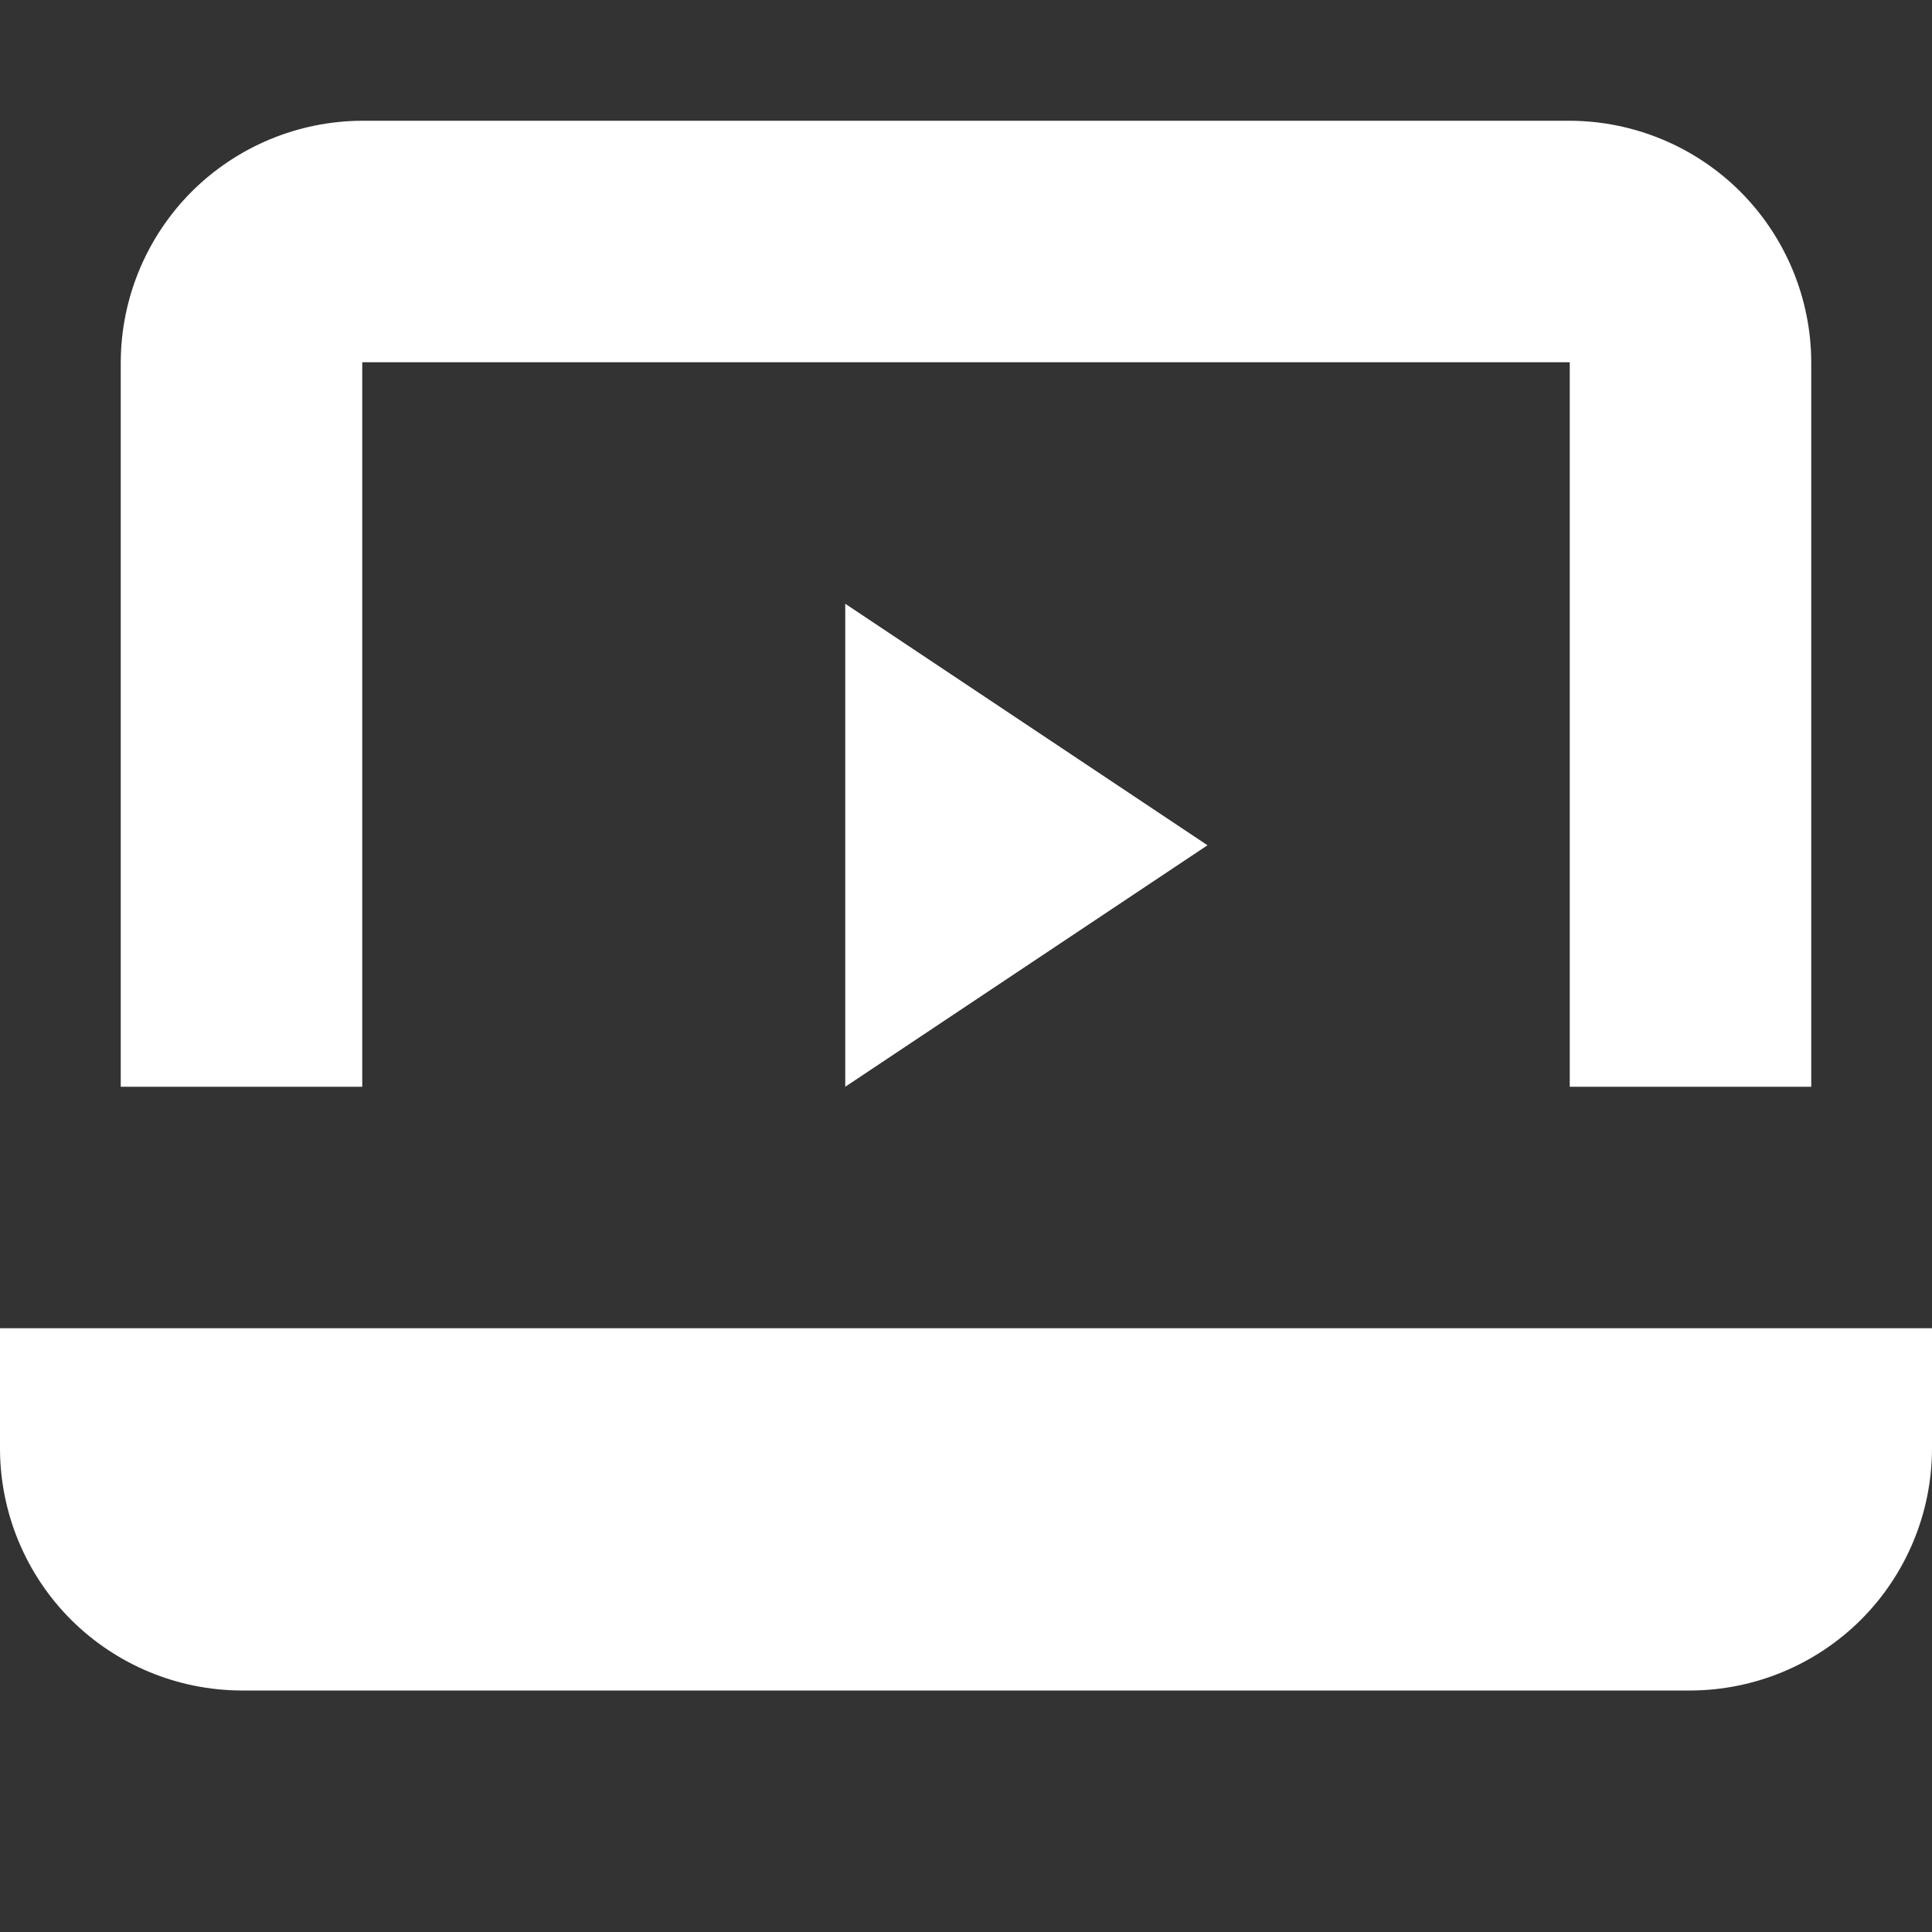
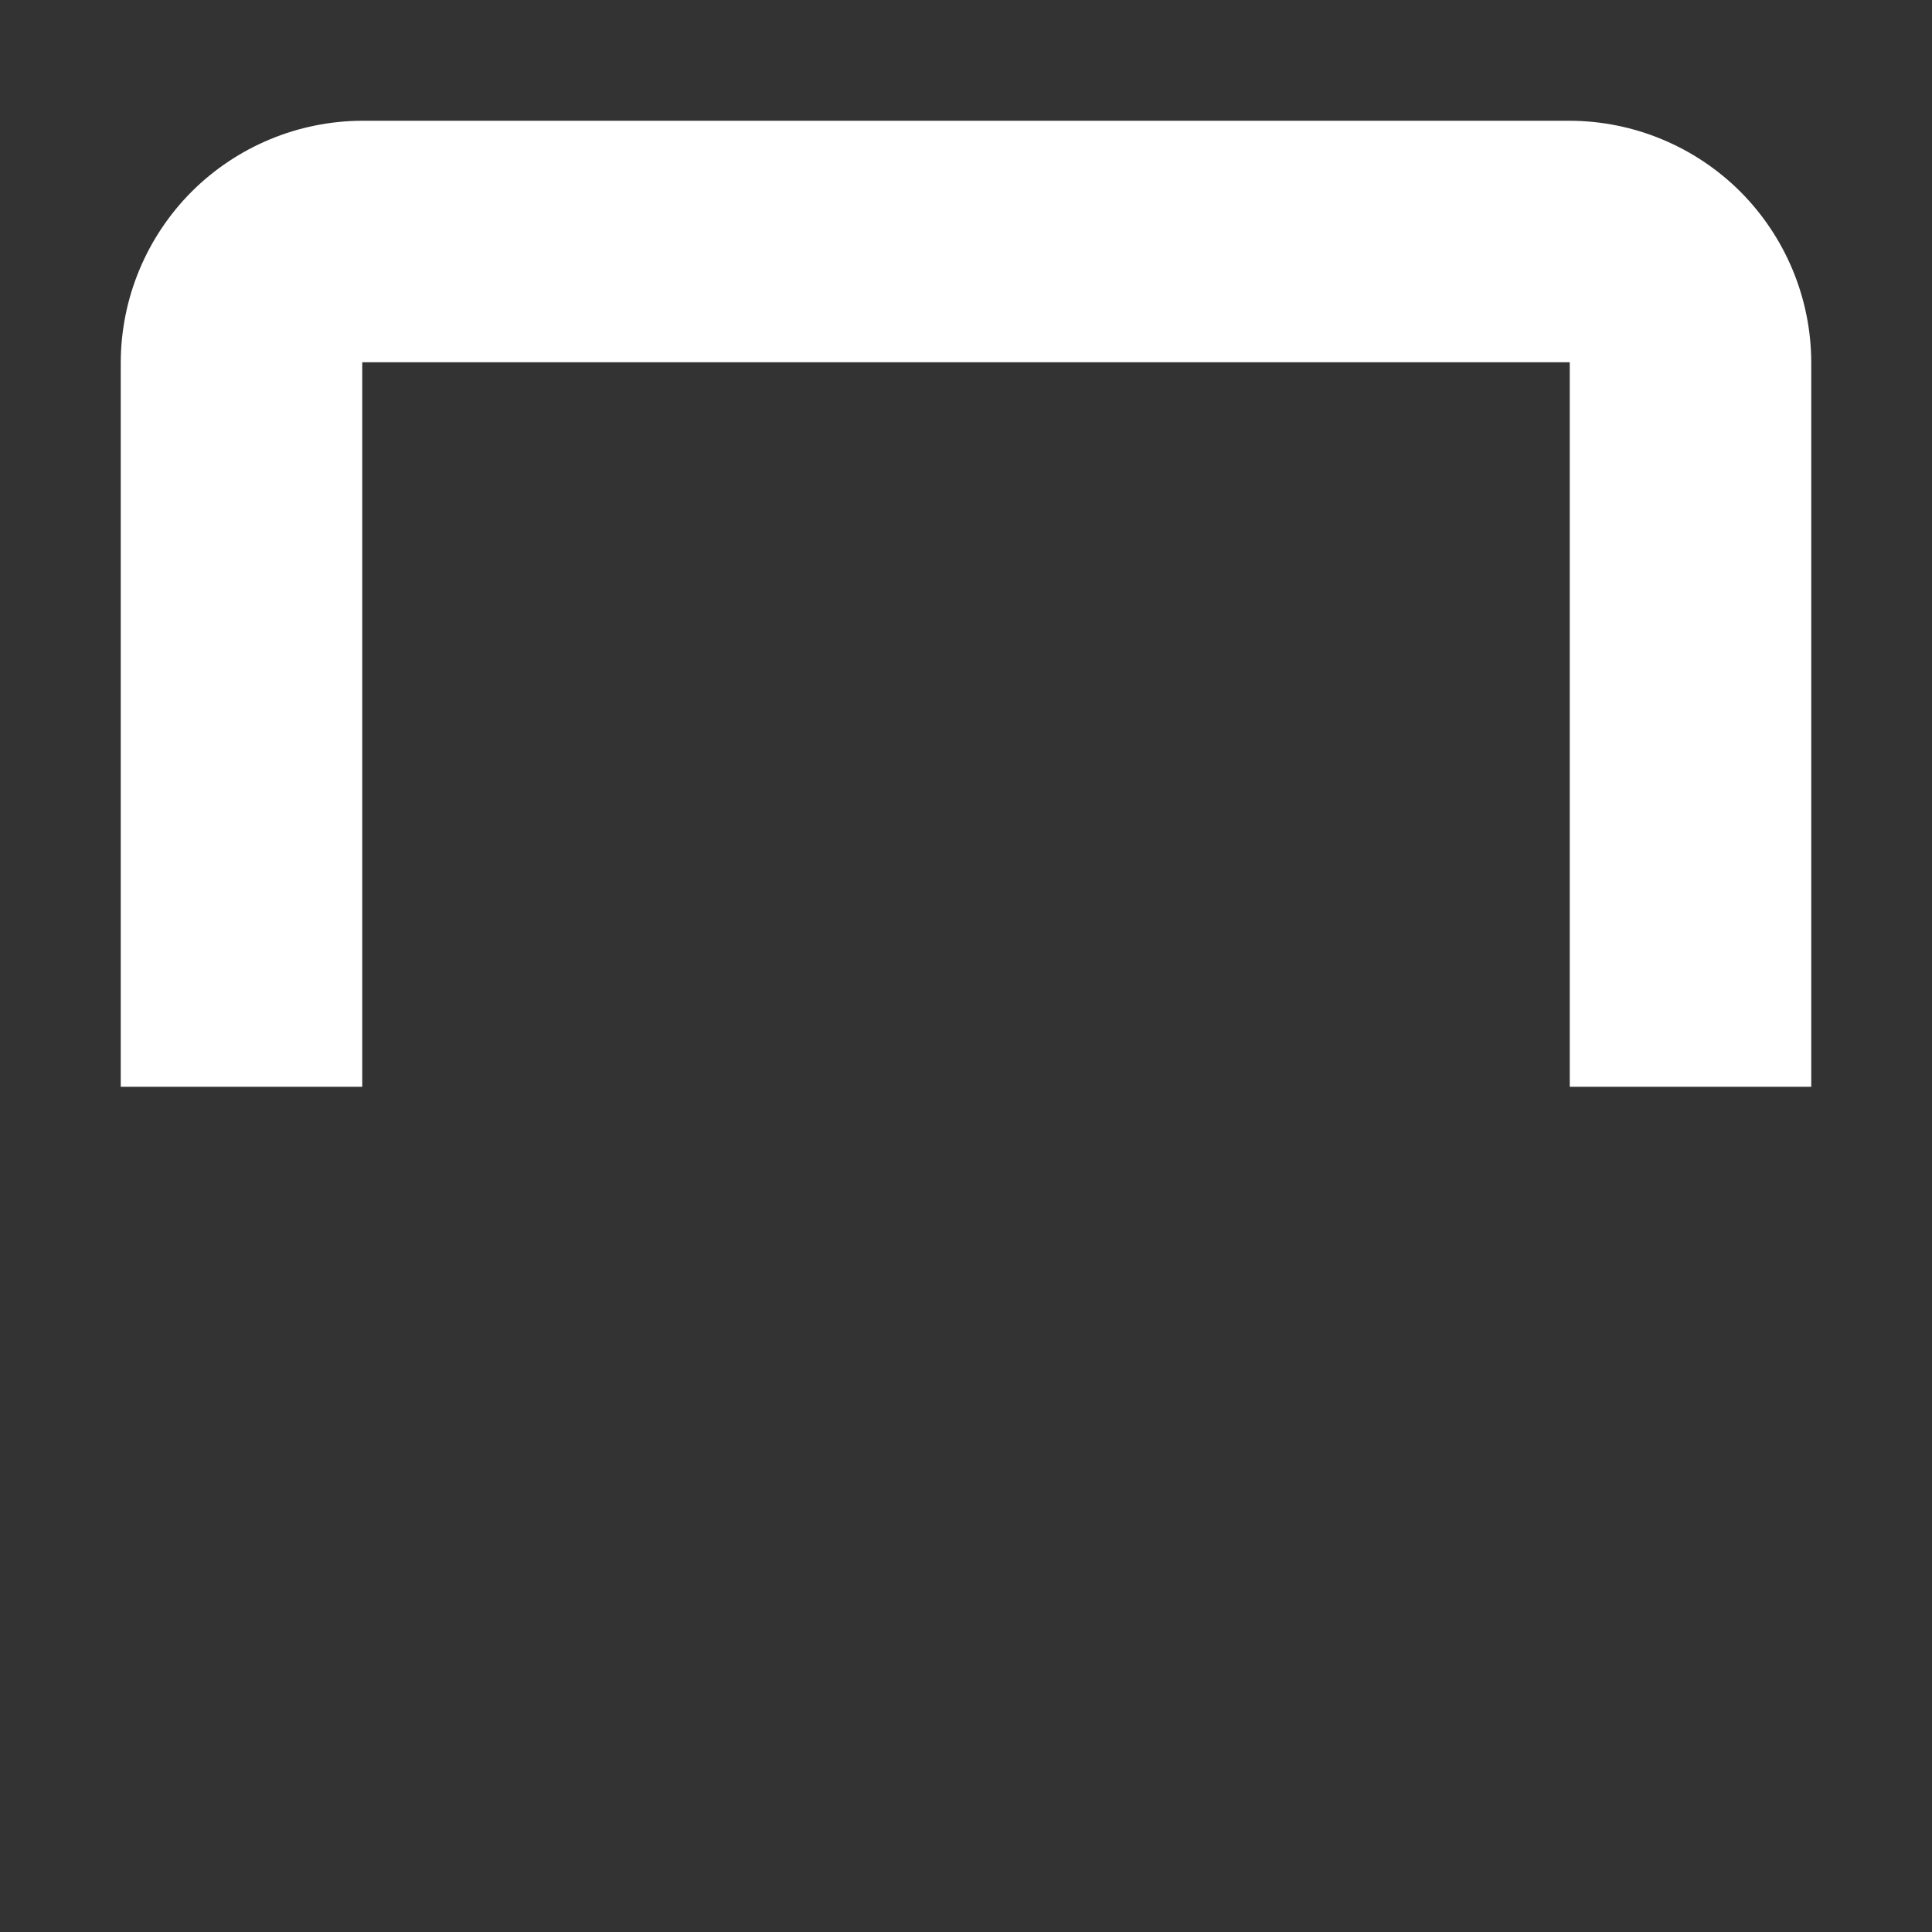
<svg xmlns="http://www.w3.org/2000/svg" width="20" height="20" viewBox="0 0 20 20" fill="none">
  <rect x="0" y="0" width="20" height="20" fill="#333333" stroke="none" />
  <path d="M18.75 11.25H16.25V3.75H3.75V11.25H1.25V3.75C1.252 3.088 1.516 2.453 1.984 1.984C2.453 1.516 3.088 1.252 3.75 1.25H16.25C16.912 1.252 17.547 1.516 18.016 1.984C18.484 2.453 18.748 3.088 18.75 3.75V11.25Z" fill="white" />
-   <path d="M17.5 17.5H2.5C1.838 17.498 1.203 17.234 0.734 16.766C0.266 16.297 0.002 15.662 0 15L0 13.75H20V15C19.998 15.662 19.734 16.297 19.266 16.766C18.797 17.234 18.162 17.498 17.5 17.5Z" fill="white" />
-   <path d="M8.75 6.25L12.5 8.75L8.75 11.25V6.25Z" fill="white" />
</svg>